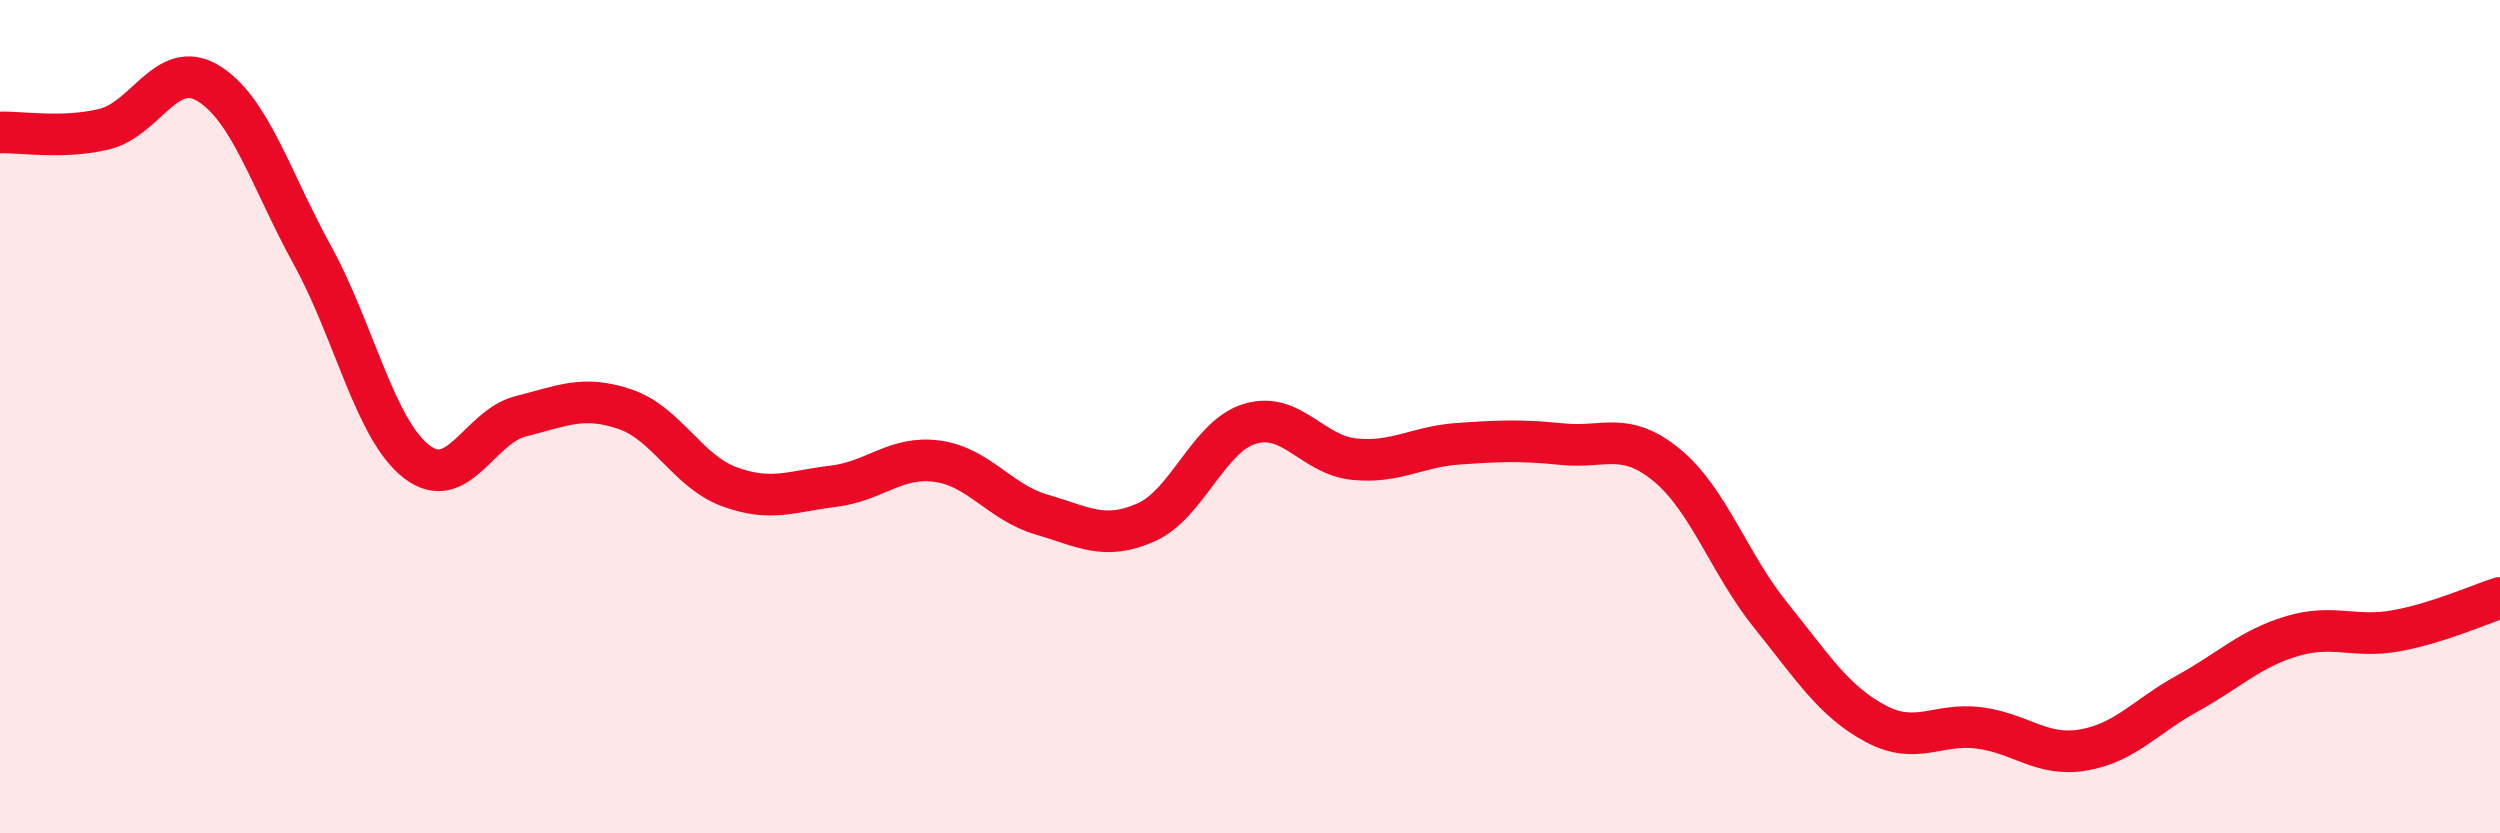
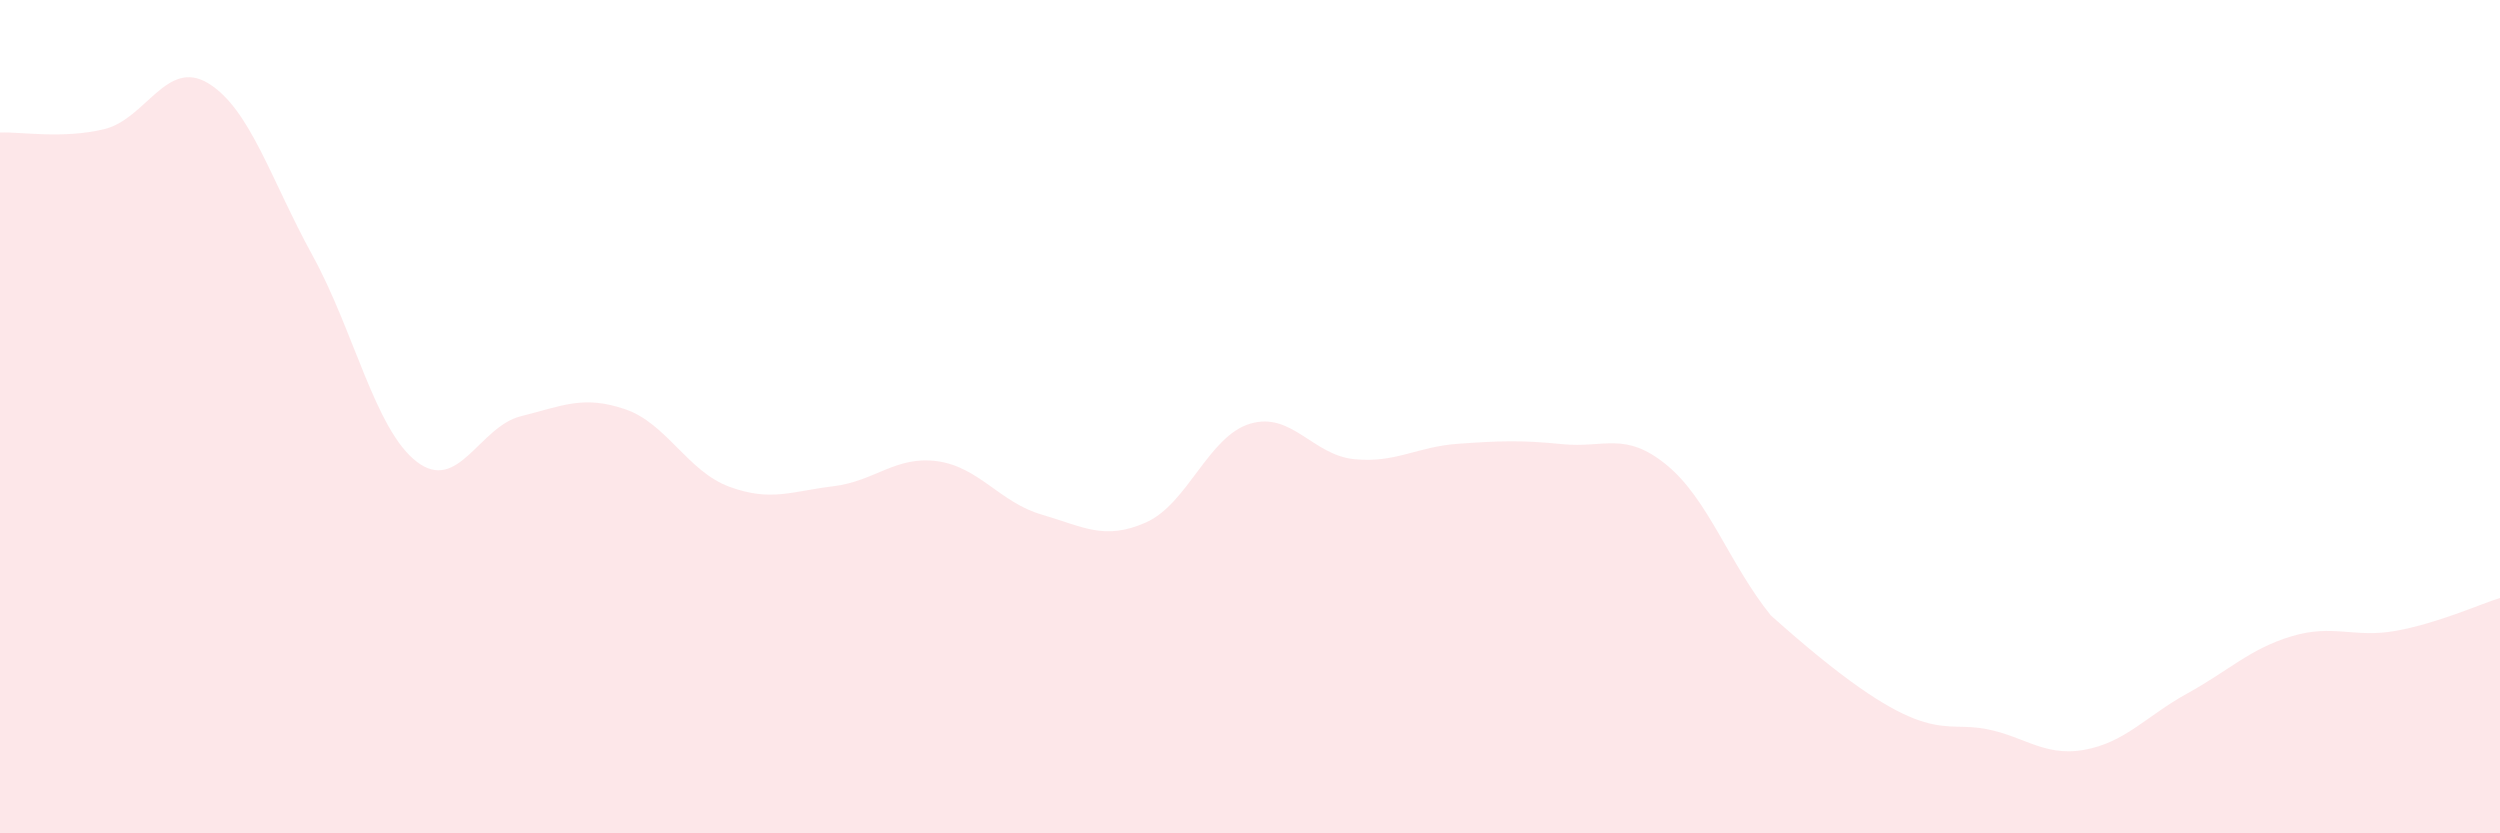
<svg xmlns="http://www.w3.org/2000/svg" width="60" height="20" viewBox="0 0 60 20">
-   <path d="M 0,3.18 C 0.5,3.16 1.5,3.34 2.5,3.1 C 3.5,2.86 4,1.39 5,2 C 6,2.61 6.5,4.31 7.5,6.13 C 8.5,7.95 9,10.31 10,11.08 C 11,11.85 11.5,10.24 12.5,9.99 C 13.5,9.74 14,9.48 15,9.82 C 16,10.16 16.5,11.31 17.5,11.68 C 18.5,12.05 19,11.79 20,11.67 C 21,11.55 21.5,10.93 22.5,11.07 C 23.5,11.21 24,12.06 25,12.35 C 26,12.64 26.5,12.98 27.5,12.54 C 28.5,12.1 29,10.47 30,10.17 C 31,9.87 31.5,10.92 32.5,11.02 C 33.5,11.12 34,10.72 35,10.65 C 36,10.58 36.5,10.56 37.5,10.66 C 38.5,10.76 39,10.34 40,11.16 C 41,11.98 41.5,13.53 42.5,14.77 C 43.5,16.01 44,16.82 45,17.36 C 46,17.9 46.5,17.34 47.5,17.47 C 48.5,17.6 49,18.17 50,18 C 51,17.83 51.5,17.19 52.5,16.64 C 53.5,16.09 54,15.57 55,15.27 C 56,14.97 56.5,15.32 57.5,15.14 C 58.5,14.96 59.5,14.51 60,14.35L60 20L0 20Z" fill="#EB0A25" opacity="0.1" stroke-linecap="round" stroke-linejoin="round" />
-   <path d="M 0,3.18 C 0.5,3.16 1.5,3.34 2.5,3.1 C 3.5,2.86 4,1.39 5,2 C 6,2.61 6.5,4.31 7.5,6.13 C 8.5,7.95 9,10.31 10,11.08 C 11,11.85 11.5,10.24 12.5,9.99 C 13.5,9.74 14,9.48 15,9.82 C 16,10.16 16.5,11.31 17.5,11.68 C 18.5,12.05 19,11.79 20,11.67 C 21,11.55 21.5,10.93 22.5,11.07 C 23.5,11.21 24,12.06 25,12.35 C 26,12.64 26.5,12.98 27.5,12.54 C 28.5,12.1 29,10.47 30,10.17 C 31,9.87 31.5,10.92 32.5,11.02 C 33.5,11.12 34,10.72 35,10.65 C 36,10.58 36.5,10.56 37.5,10.66 C 38.5,10.76 39,10.34 40,11.16 C 41,11.98 41.5,13.53 42.5,14.77 C 43.5,16.01 44,16.82 45,17.36 C 46,17.9 46.5,17.34 47.5,17.47 C 48.5,17.6 49,18.17 50,18 C 51,17.83 51.5,17.19 52.5,16.64 C 53.5,16.09 54,15.57 55,15.27 C 56,14.97 56.5,15.32 57.5,15.14 C 58.5,14.96 59.5,14.51 60,14.35" stroke="#EB0A25" stroke-width="1" fill="none" stroke-linecap="round" stroke-linejoin="round" />
+   <path d="M 0,3.18 C 0.5,3.16 1.5,3.34 2.5,3.1 C 3.5,2.86 4,1.39 5,2 C 6,2.61 6.5,4.31 7.5,6.13 C 8.5,7.95 9,10.31 10,11.08 C 11,11.85 11.5,10.24 12.5,9.99 C 13.5,9.74 14,9.48 15,9.82 C 16,10.16 16.5,11.31 17.5,11.68 C 18.5,12.05 19,11.79 20,11.67 C 21,11.55 21.5,10.93 22.5,11.07 C 23.5,11.21 24,12.06 25,12.35 C 26,12.64 26.5,12.98 27.5,12.54 C 28.5,12.1 29,10.47 30,10.17 C 31,9.87 31.5,10.92 32.5,11.02 C 33.5,11.12 34,10.72 35,10.65 C 36,10.58 36.5,10.56 37.5,10.66 C 38.5,10.76 39,10.34 40,11.16 C 41,11.98 41.5,13.53 42.5,14.77 C 46,17.9 46.5,17.34 47.5,17.47 C 48.5,17.6 49,18.17 50,18 C 51,17.83 51.5,17.19 52.5,16.64 C 53.5,16.09 54,15.57 55,15.27 C 56,14.97 56.5,15.32 57.5,15.14 C 58.5,14.96 59.5,14.51 60,14.35L60 20L0 20Z" fill="#EB0A25" opacity="0.1" stroke-linecap="round" stroke-linejoin="round" />
</svg>